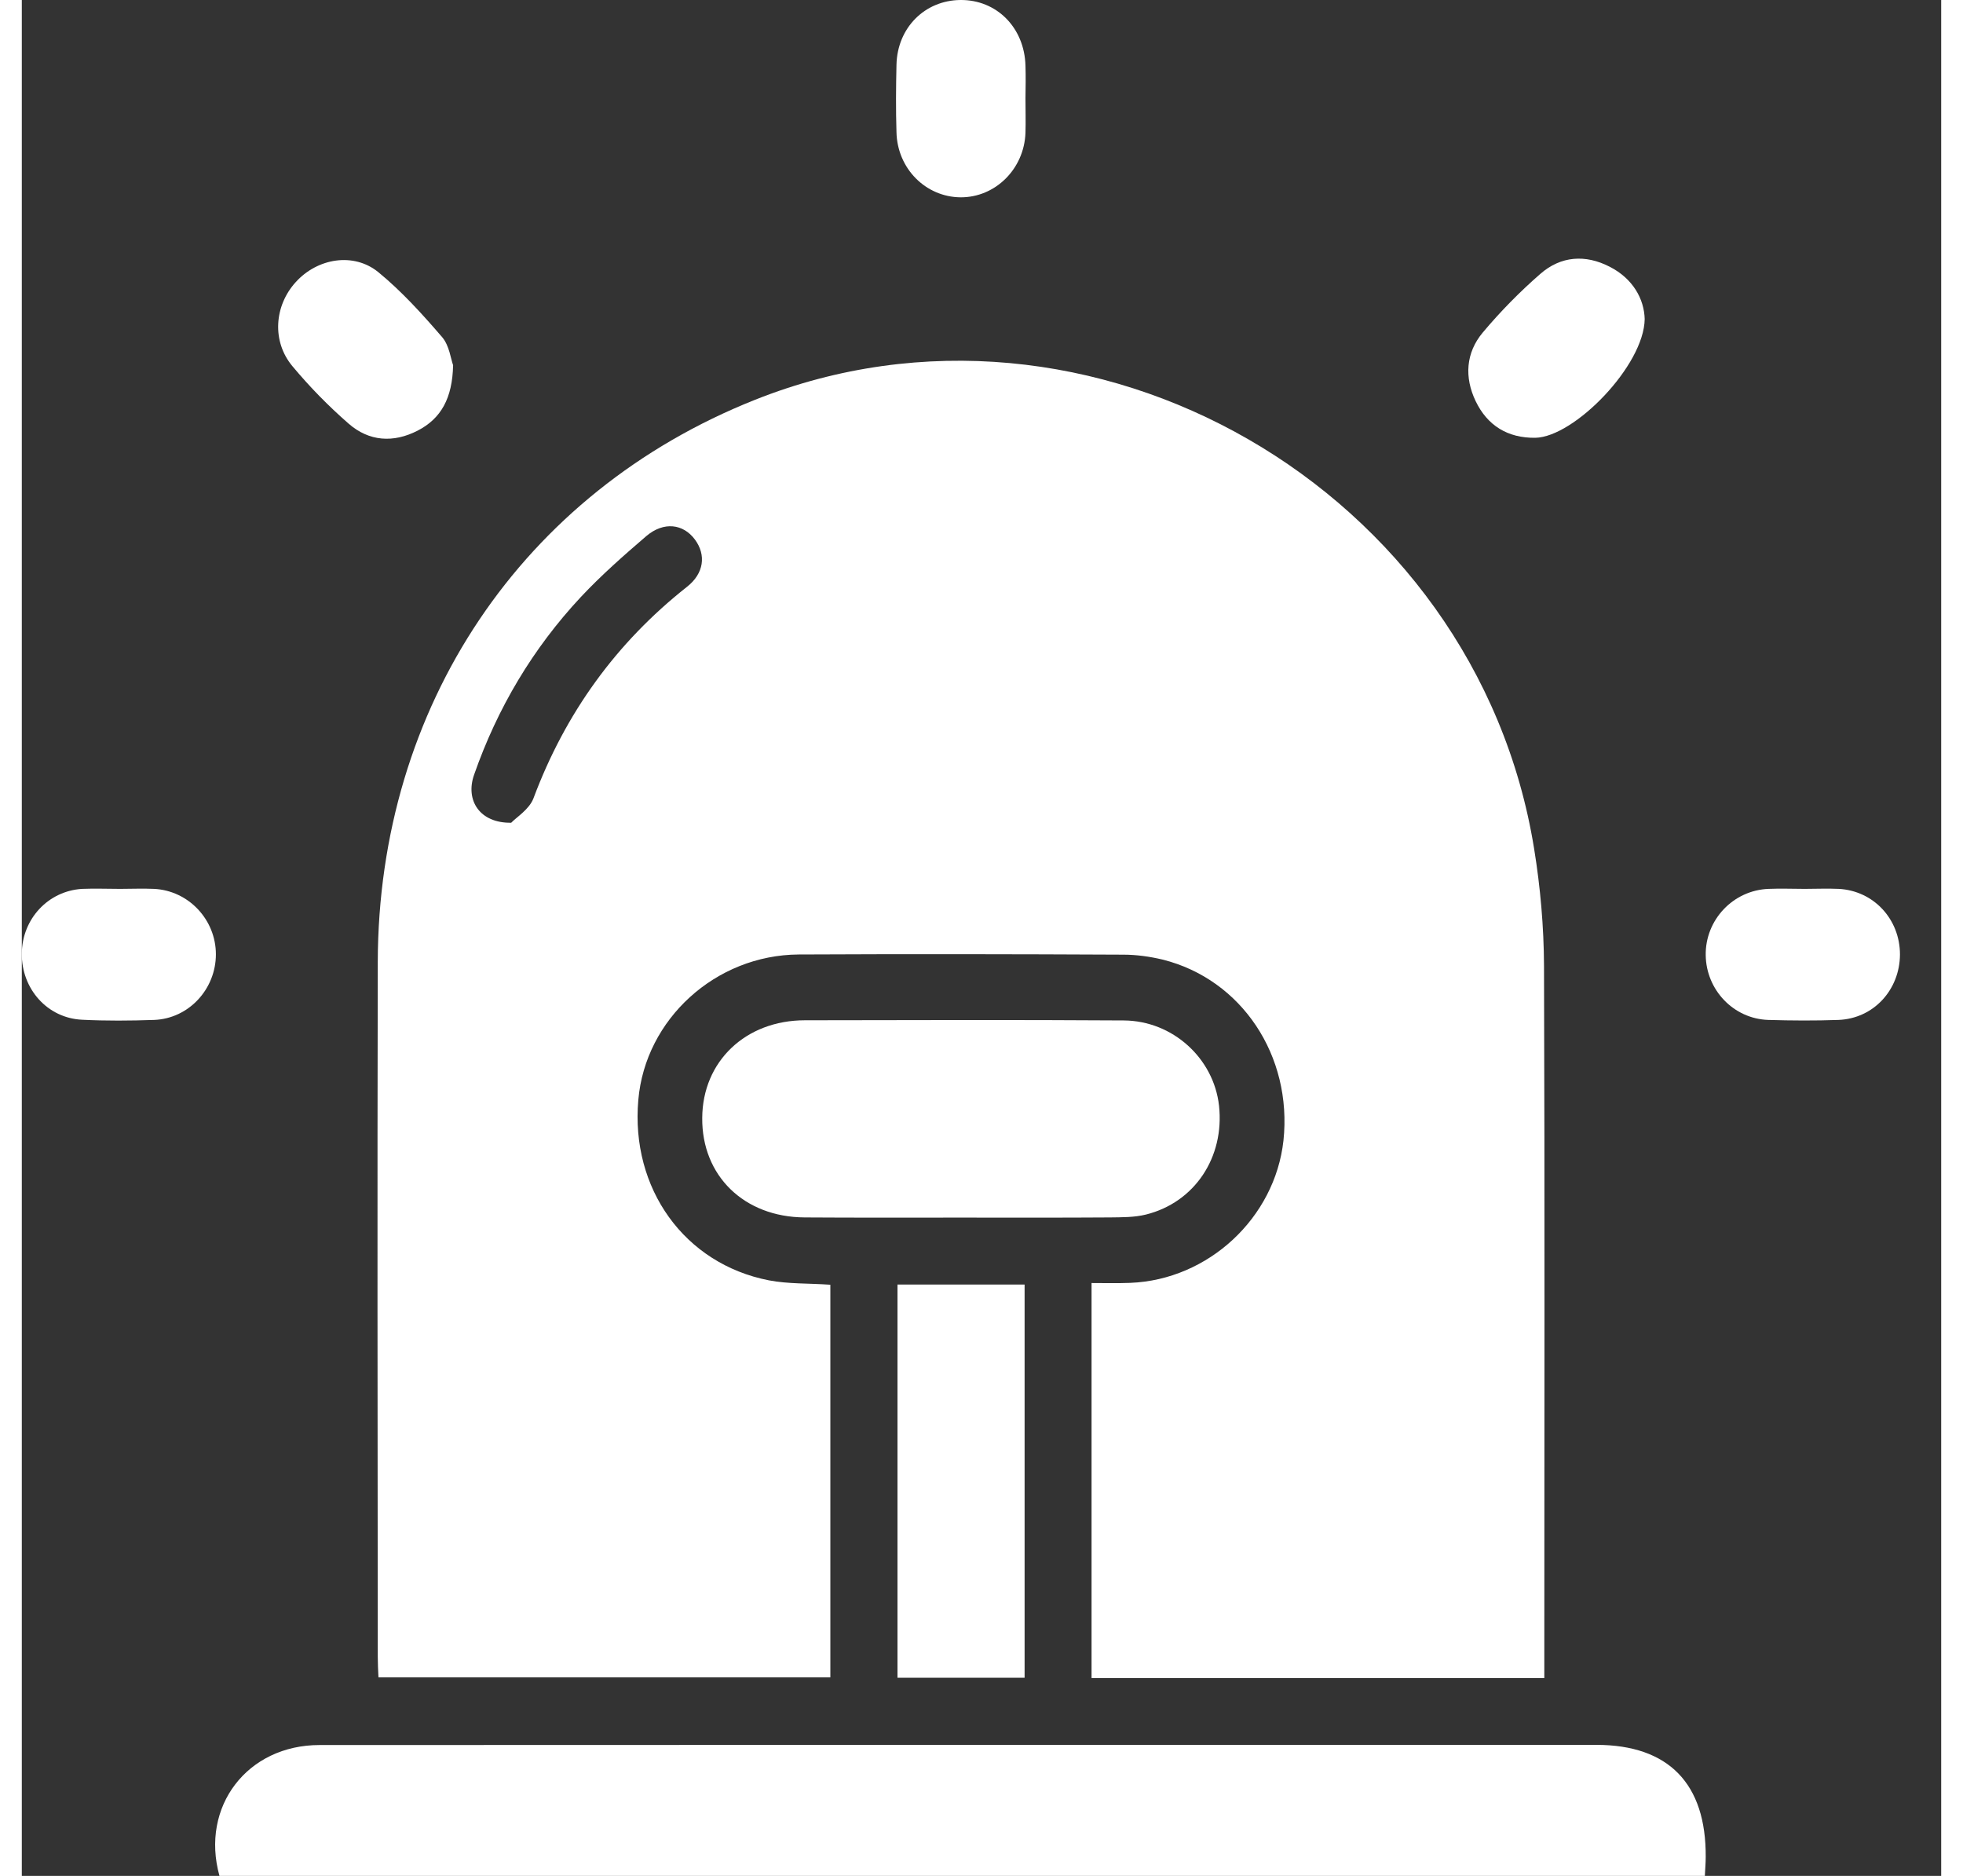
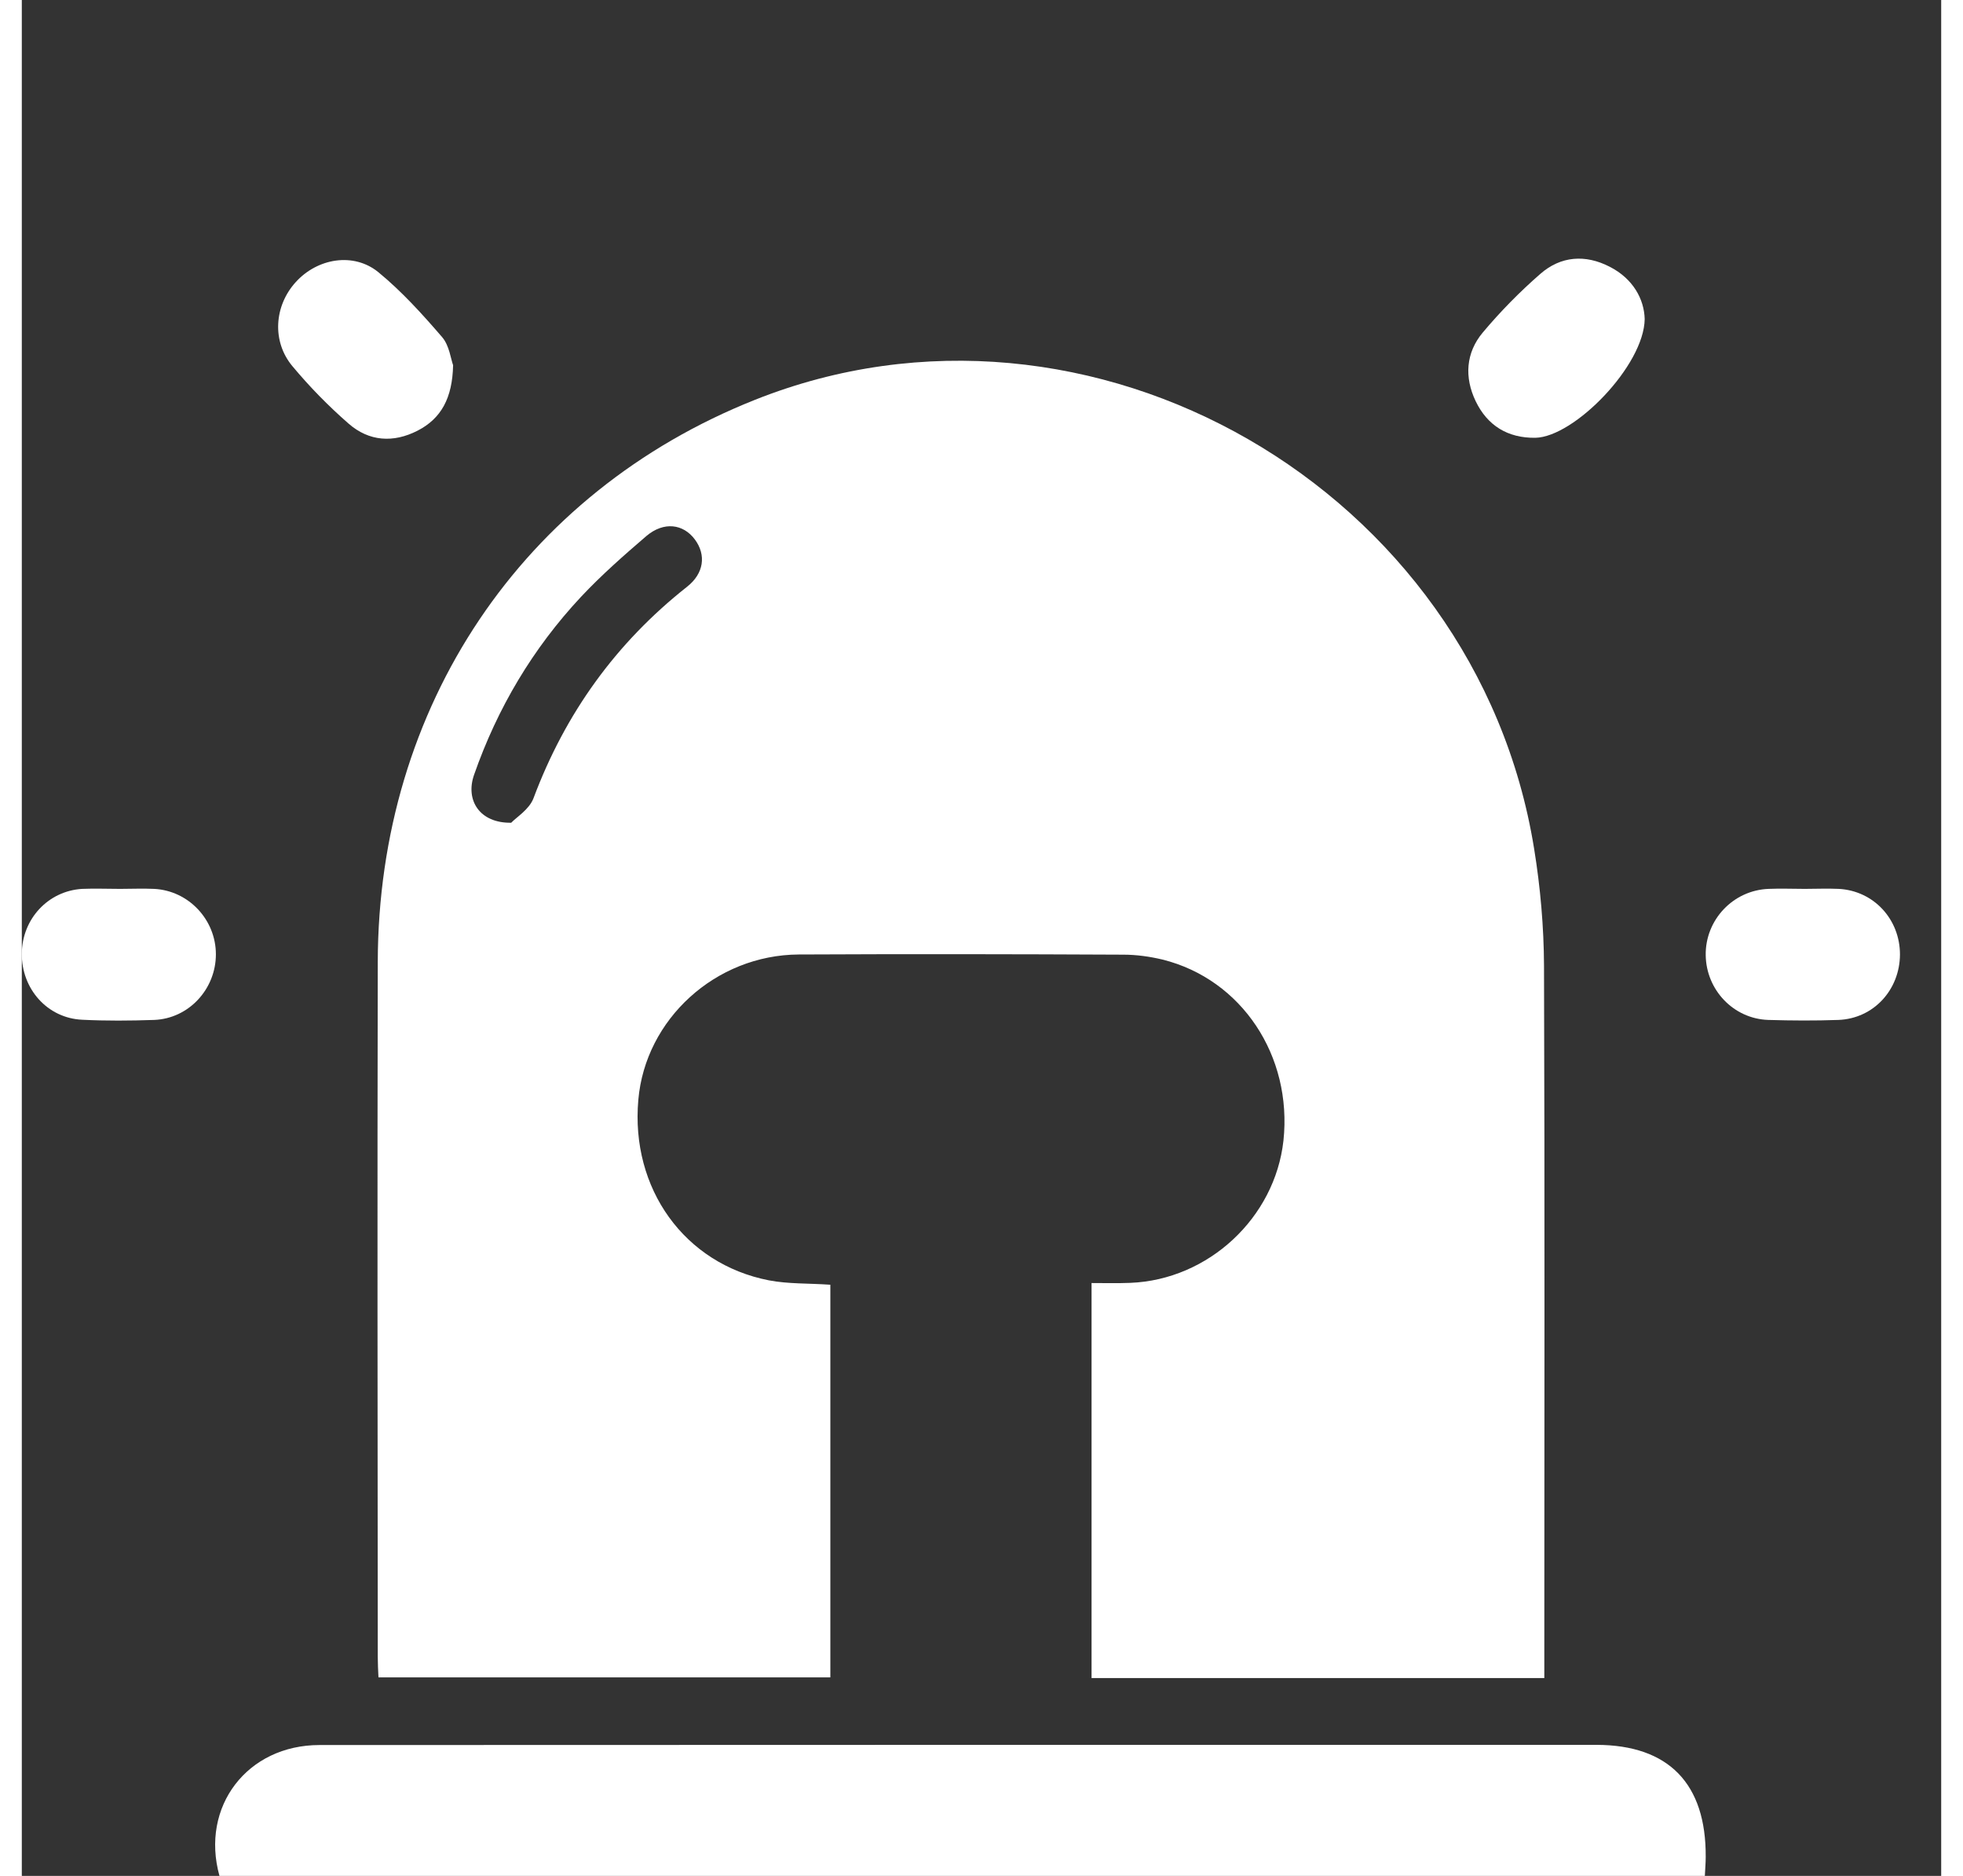
<svg xmlns="http://www.w3.org/2000/svg" width="45px" height="43px" viewBox="0 0 44 43">
  <rect x="0" y="0" width="44" height="43" fill="#333333" stroke="none" />
  <g id="surface1">
    <path style=" stroke:none;fill-rule:nonzero;fill:rgb(100%,100%,100%);fill-opacity:1;" d="M 34.902 38.465 C 31.414 38.465 27.984 38.465 24.523 38.465 C 24.523 35.465 24.523 32.477 24.523 29.41 C 24.816 29.41 25.113 29.418 25.41 29.406 C 27.203 29.336 28.727 27.914 28.922 26.145 C 29.129 24.203 27.965 22.449 26.152 21.996 C 25.859 21.926 25.551 21.883 25.25 21.883 C 22.77 21.871 20.293 21.867 17.809 21.879 C 15.902 21.891 14.293 23.363 14.133 25.211 C 13.953 27.242 15.188 28.969 17.125 29.348 C 17.574 29.434 18.047 29.414 18.535 29.449 C 18.535 32.441 18.535 35.426 18.535 38.449 C 15.102 38.449 11.66 38.449 8.176 38.449 C 8.168 38.289 8.16 38.129 8.16 37.973 C 8.156 32.664 8.148 27.359 8.16 22.051 C 8.172 16.191 11.473 11.285 16.809 9.164 C 24.48 6.109 33.336 11.203 34.668 19.453 C 34.812 20.34 34.891 21.242 34.895 22.137 C 34.914 27.414 34.902 32.691 34.902 37.969 C 34.902 38.129 34.902 38.285 34.902 38.465 Z M 11.219 18.859 C 11.336 18.734 11.633 18.555 11.73 18.297 C 12.461 16.344 13.625 14.734 15.246 13.453 C 15.641 13.145 15.691 12.719 15.43 12.367 C 15.164 12.008 14.719 11.949 14.32 12.285 C 13.801 12.73 13.285 13.184 12.816 13.684 C 11.715 14.863 10.902 16.23 10.367 17.762 C 10.164 18.344 10.496 18.871 11.219 18.859 Z M 11.219 18.859 " />
    <path style=" stroke:none;fill-rule:nonzero;fill:rgb(100%,100%,100%);fill-opacity:1;" d="M 38.582 43 C 27.199 43 15.863 43 4.531 43 C 4.09 41.41 5.168 40 6.824 40 C 15.582 39.996 24.34 39.996 33.098 39.996 C 34.098 39.996 35.098 39.996 36.102 39.996 C 37.75 40 38.613 40.883 38.602 42.566 C 38.602 42.699 38.59 42.828 38.582 43 Z M 38.582 43 " />
-     <path style=" stroke:none;fill-rule:nonzero;fill:rgb(100%,100%,100%);fill-opacity:1;" d="M 21.512 27.91 C 20.324 27.91 19.133 27.914 17.945 27.906 C 16.555 27.898 15.586 26.949 15.598 25.625 C 15.605 24.328 16.594 23.387 17.953 23.387 C 20.391 23.383 22.824 23.375 25.262 23.391 C 26.387 23.398 27.324 24.262 27.445 25.344 C 27.574 26.527 26.887 27.562 25.77 27.84 C 25.504 27.906 25.223 27.902 24.949 27.906 C 23.805 27.914 22.66 27.91 21.512 27.91 Z M 21.512 27.91 " />
-     <path style=" stroke:none;fill-rule:nonzero;fill:rgb(100%,100%,100%);fill-opacity:1;" d="M 20.074 29.445 C 21.07 29.445 22.02 29.445 22.988 29.445 C 22.988 32.453 22.988 35.441 22.988 38.457 C 22.027 38.457 21.062 38.457 20.074 38.457 C 20.074 35.457 20.074 32.465 20.074 29.445 Z M 20.074 29.445 " />
    <path style=" stroke:none;fill-rule:nonzero;fill:rgb(100%,100%,100%);fill-opacity:1;" d="M 37.203 7.312 C 37.191 8.379 35.586 10.02 34.695 10.035 C 34.066 10.043 33.598 9.758 33.328 9.195 C 33.066 8.648 33.102 8.086 33.492 7.621 C 33.895 7.141 34.34 6.688 34.812 6.277 C 35.281 5.867 35.844 5.828 36.398 6.113 C 36.938 6.387 37.191 6.859 37.203 7.312 Z M 37.203 7.312 " />
    <path style=" stroke:none;fill-rule:nonzero;fill:rgb(100%,100%,100%);fill-opacity:1;" d="M 9.887 8.371 C 9.871 9.125 9.613 9.594 9.074 9.871 C 8.52 10.156 7.961 10.121 7.492 9.711 C 7.031 9.309 6.598 8.867 6.207 8.398 C 5.727 7.828 5.785 7.008 6.281 6.465 C 6.777 5.918 7.605 5.777 8.172 6.238 C 8.707 6.676 9.184 7.203 9.641 7.734 C 9.801 7.926 9.836 8.234 9.887 8.371 Z M 9.887 8.371 " />
-     <path style=" stroke:none;fill-rule:nonzero;fill:rgb(100%,100%,100%);fill-opacity:1;" d="M 23.008 2.25 C 23.008 2.52 23.016 2.781 23.008 3.047 C 22.977 3.875 22.316 4.527 21.52 4.523 C 20.719 4.516 20.07 3.863 20.051 3.031 C 20.035 2.516 20.039 2 20.051 1.484 C 20.07 0.637 20.699 0.008 21.516 0 C 22.348 -0.008 22.984 0.633 23.008 1.504 C 23.016 1.75 23.012 2 23.008 2.25 Z M 23.008 2.25 " />
    <path style=" stroke:none;fill-rule:nonzero;fill:rgb(100%,100%,100%);fill-opacity:1;" d="M 2.254 20.375 C 2.516 20.375 2.773 20.363 3.031 20.375 C 3.824 20.414 4.449 21.082 4.449 21.875 C 4.449 22.672 3.828 23.348 3.035 23.379 C 2.484 23.398 1.934 23.402 1.387 23.375 C 0.586 23.34 -0.008 22.668 0 21.855 C 0.008 21.062 0.605 20.422 1.383 20.375 C 1.672 20.363 1.965 20.375 2.254 20.375 Z M 2.254 20.375 " />
    <path style=" stroke:none;fill-rule:nonzero;fill:rgb(100%,100%,100%);fill-opacity:1;" d="M 40.871 20.375 C 41.133 20.375 41.391 20.363 41.652 20.375 C 42.453 20.418 43.055 21.07 43.055 21.879 C 43.051 22.691 42.449 23.348 41.645 23.379 C 41.109 23.398 40.574 23.395 40.035 23.379 C 39.238 23.352 38.613 22.691 38.602 21.895 C 38.59 21.086 39.23 20.406 40.043 20.375 C 40.32 20.363 40.598 20.375 40.871 20.375 Z M 40.871 20.375 " />
  </g>
</svg>